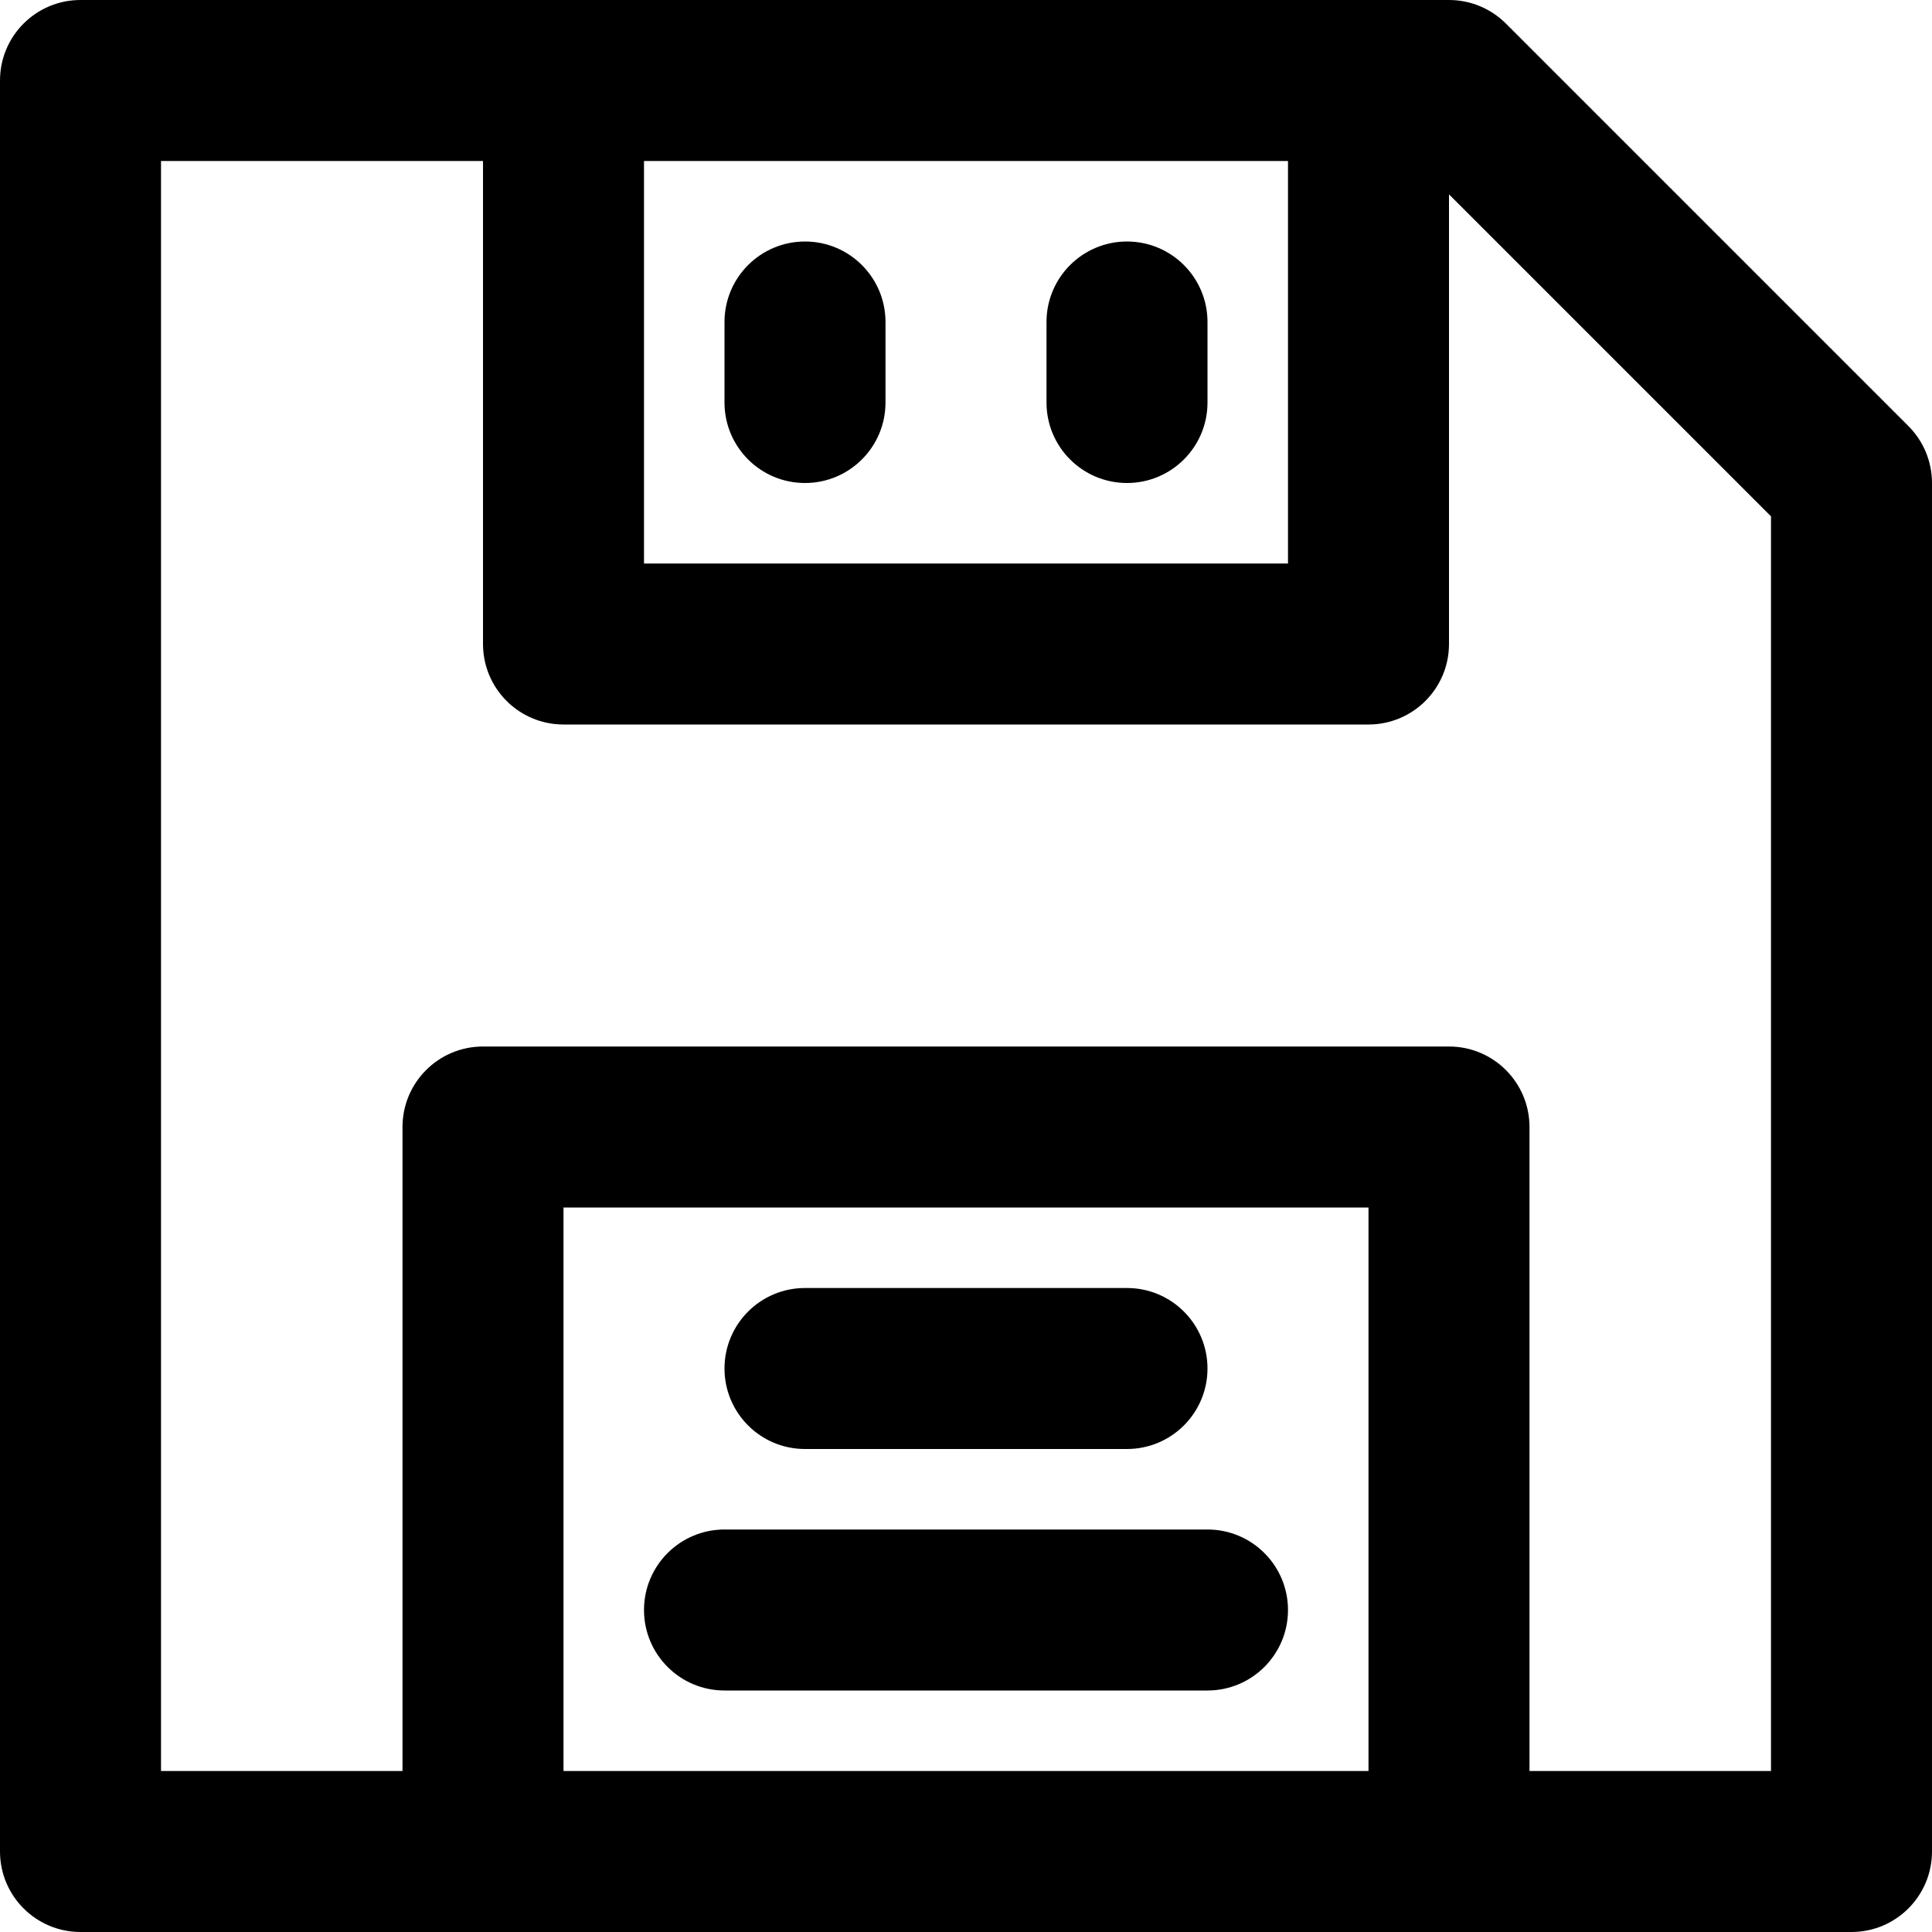
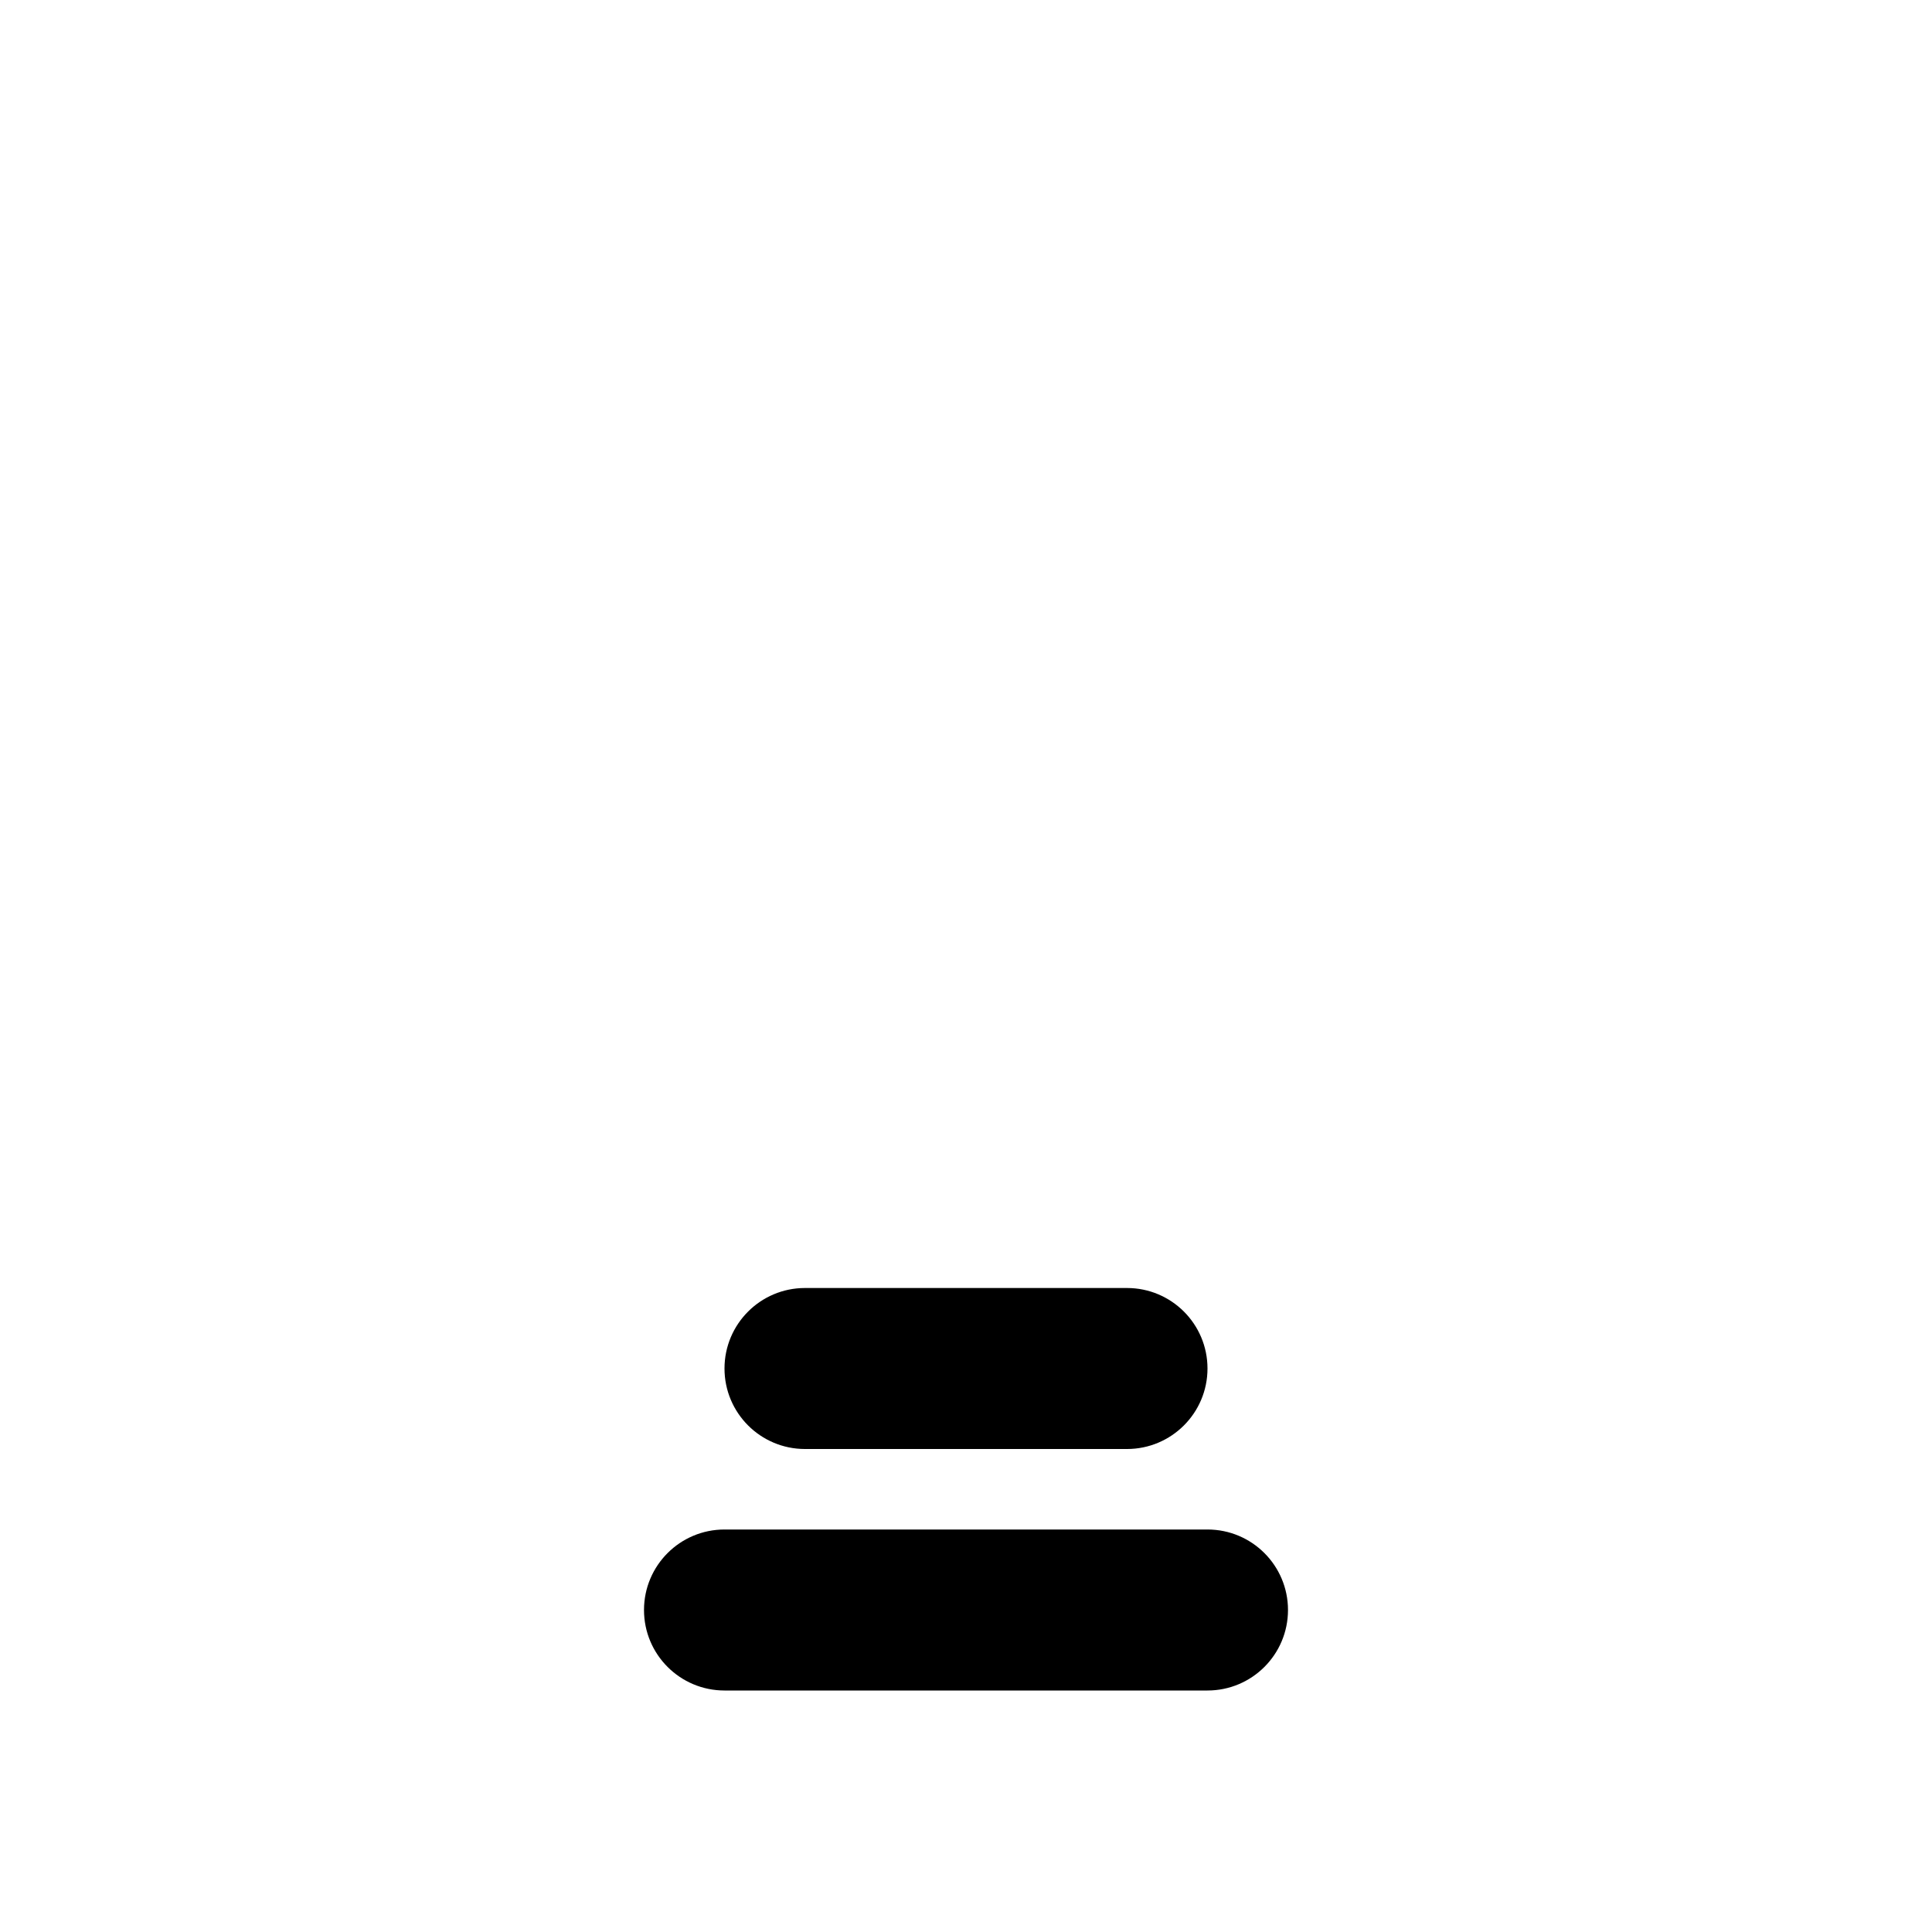
<svg xmlns="http://www.w3.org/2000/svg" fill="#000000" height="800px" width="800px" version="1.1" id="Layer_1" viewBox="0 0 512.002 512.002" xml:space="preserve">
  <g>
    <g>
      <g>
-         <path d="M505.753,112.915L399.086,6.248C395.085,2.248,389.659,0,384.001,0H21.334C9.552,0,0.001,9.551,0.001,21.333v469.333     C0.001,502.449,9.552,512,21.334,512H127.96c0.014,0,0.027,0.002,0.041,0.002h256c0.014,0,0.027-0.002,0.041-0.002h106.626     c11.782,0,21.333-9.551,21.333-21.333V128C512.001,122.342,509.754,116.916,505.753,112.915z M341.334,42.669v106.667H170.668     V42.669H341.334z M362.668,469.333H149.334V320.002h213.333V469.333z M469.334,469.333h-64V298.669     c0-11.782-9.551-21.333-21.333-21.333h-256c-11.782,0-21.333,9.551-21.333,21.333v170.665h-64V42.667h85.333v128.002     c0,11.782,9.551,21.333,21.333,21.333h213.333c11.782,0,21.333-9.551,21.333-21.333V51.503l85.333,85.333V469.333z" />
        <path d="M213.334,384.002h85.333c11.782,0,21.333-9.551,21.333-21.333s-9.551-21.333-21.333-21.333h-85.333     c-11.782,0-21.333,9.551-21.333,21.333S201.552,384.002,213.334,384.002z" />
        <path d="M192.001,448.002h128c11.782,0,21.333-9.551,21.333-21.333s-9.551-21.333-21.333-21.333h-128     c-11.782,0-21.333,9.551-21.333,21.333S180.219,448.002,192.001,448.002z" />
-         <path d="M298.668,128.002c11.782,0,21.333-9.551,21.333-21.333V85.335c0-11.782-9.551-21.333-21.333-21.333     c-11.782,0-21.333,9.551-21.333,21.333v21.333C277.334,118.451,286.886,128.002,298.668,128.002z" />
-         <path d="M213.334,128.002c11.782,0,21.333-9.551,21.333-21.333V85.335c0-11.782-9.551-21.333-21.333-21.333     c-11.782,0-21.333,9.551-21.333,21.333v21.333C192.001,118.451,201.552,128.002,213.334,128.002z" />
      </g>
    </g>
  </g>
</svg>